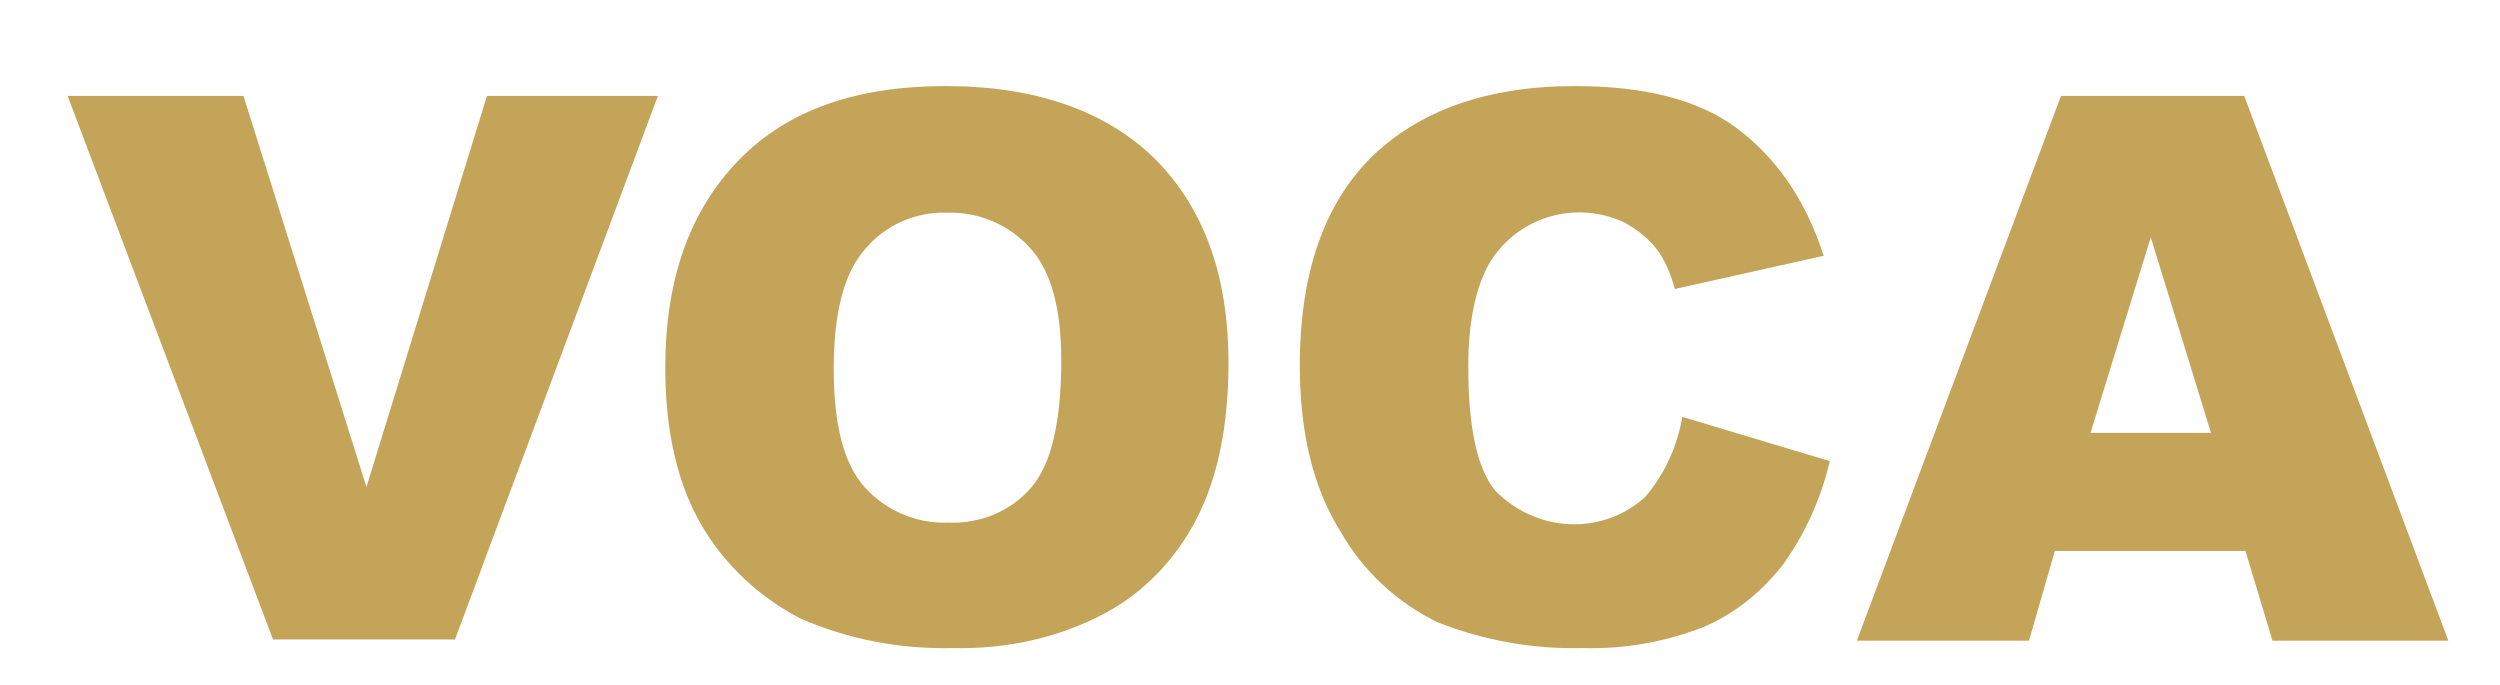
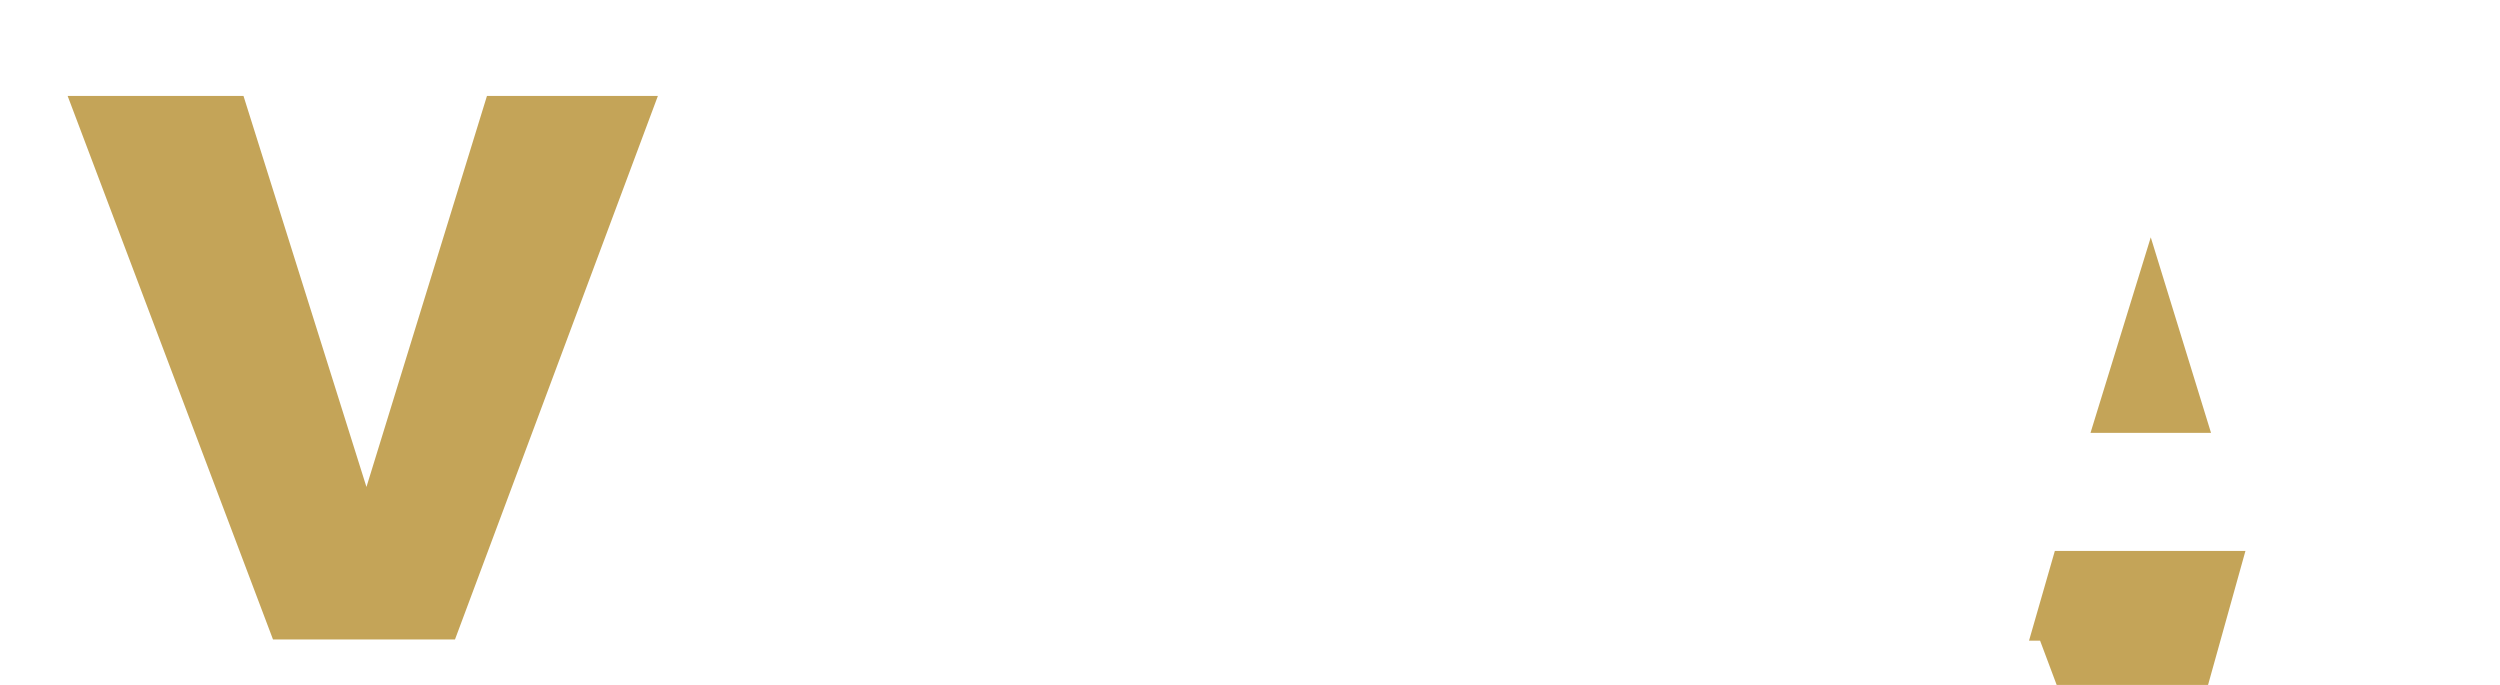
<svg xmlns="http://www.w3.org/2000/svg" version="1.1" id="圖層_1" x="0px" y="0px" viewBox="0 0 203.3 55.7" style="enable-background:new 0 0 203.3 55.7;" xml:space="preserve">
  <style type="text/css">
	.st0{fill:#C4A458;}
</style>
  <title>對外黑白兩色logo</title>
  <polygon class="st0" points="5.5,7.8 19.8,7.8 29.8,39.6 39.6,7.8 53.5,7.8 37,52 22.2,52 " />
-   <path class="st0" d="M54.1,29.9c0-7.2,2-12.8,6-16.9s9.6-6,16.8-6c7.3,0,13,2,17,5.9c4,4,6,9.5,6,16.6c0,5.2-0.9,9.4-2.6,12.7  c-1.7,3.3-4.3,6-7.5,7.7c-3.8,2-8,2.9-12.3,2.8c-4.3,0.1-8.5-0.7-12.4-2.4c-3.3-1.7-6.1-4.3-8-7.5C55.1,39.4,54.1,35.1,54.1,29.9   M67.8,30c0,4.5,0.8,7.7,2.5,9.6c1.7,1.9,4.2,3,6.8,2.9c2.6,0.1,5.1-0.9,6.8-2.9c1.6-1.9,2.4-5.3,2.4-10.3c0-4.2-0.8-7.2-2.5-9.1  c-1.7-1.9-4.2-3-6.8-2.9c-2.5-0.1-5,1-6.6,2.9C68.6,22.2,67.8,25.5,67.8,30" />
-   <path class="st0" d="M136.8,33.9l12,3.6c-0.7,3-2,5.9-3.8,8.4c-1.7,2.2-3.9,4-6.5,5.1c-3.1,1.2-6.4,1.8-9.8,1.7  c-4,0.1-8-0.6-11.8-2.1c-3.3-1.6-6.1-4.2-7.9-7.4c-2.2-3.5-3.3-8-3.3-13.5c0-7.3,1.9-13,5.8-16.9C115.4,9,120.9,7,128.1,7  c5.6,0,10,1.1,13.1,3.4s5.6,5.7,7.1,10.4l-12.1,2.7c-0.3-1.1-0.7-2.1-1.3-3c-0.7-1-1.7-1.8-2.8-2.4c-3.8-1.8-8.4-0.6-10.8,3  c-1.2,1.9-1.9,4.8-1.9,8.7c0,4.9,0.7,8.3,2.2,10.1c3.3,3.4,8.7,3.7,12.2,0.5C135.4,38.5,136.4,36.3,136.8,33.9" />
-   <path class="st0" d="M182.6,44.8h-15.5l-2.1,7.3H151l16.6-44.3h14.9l16.6,44.3h-14.3L182.6,44.8z M179.8,35.2l-4.9-15.9L170,35.2  H179.8z" />
+   <path class="st0" d="M182.6,44.8h-15.5l-2.1,7.3H151h14.9l16.6,44.3h-14.3L182.6,44.8z M179.8,35.2l-4.9-15.9L170,35.2  H179.8z" />
</svg>